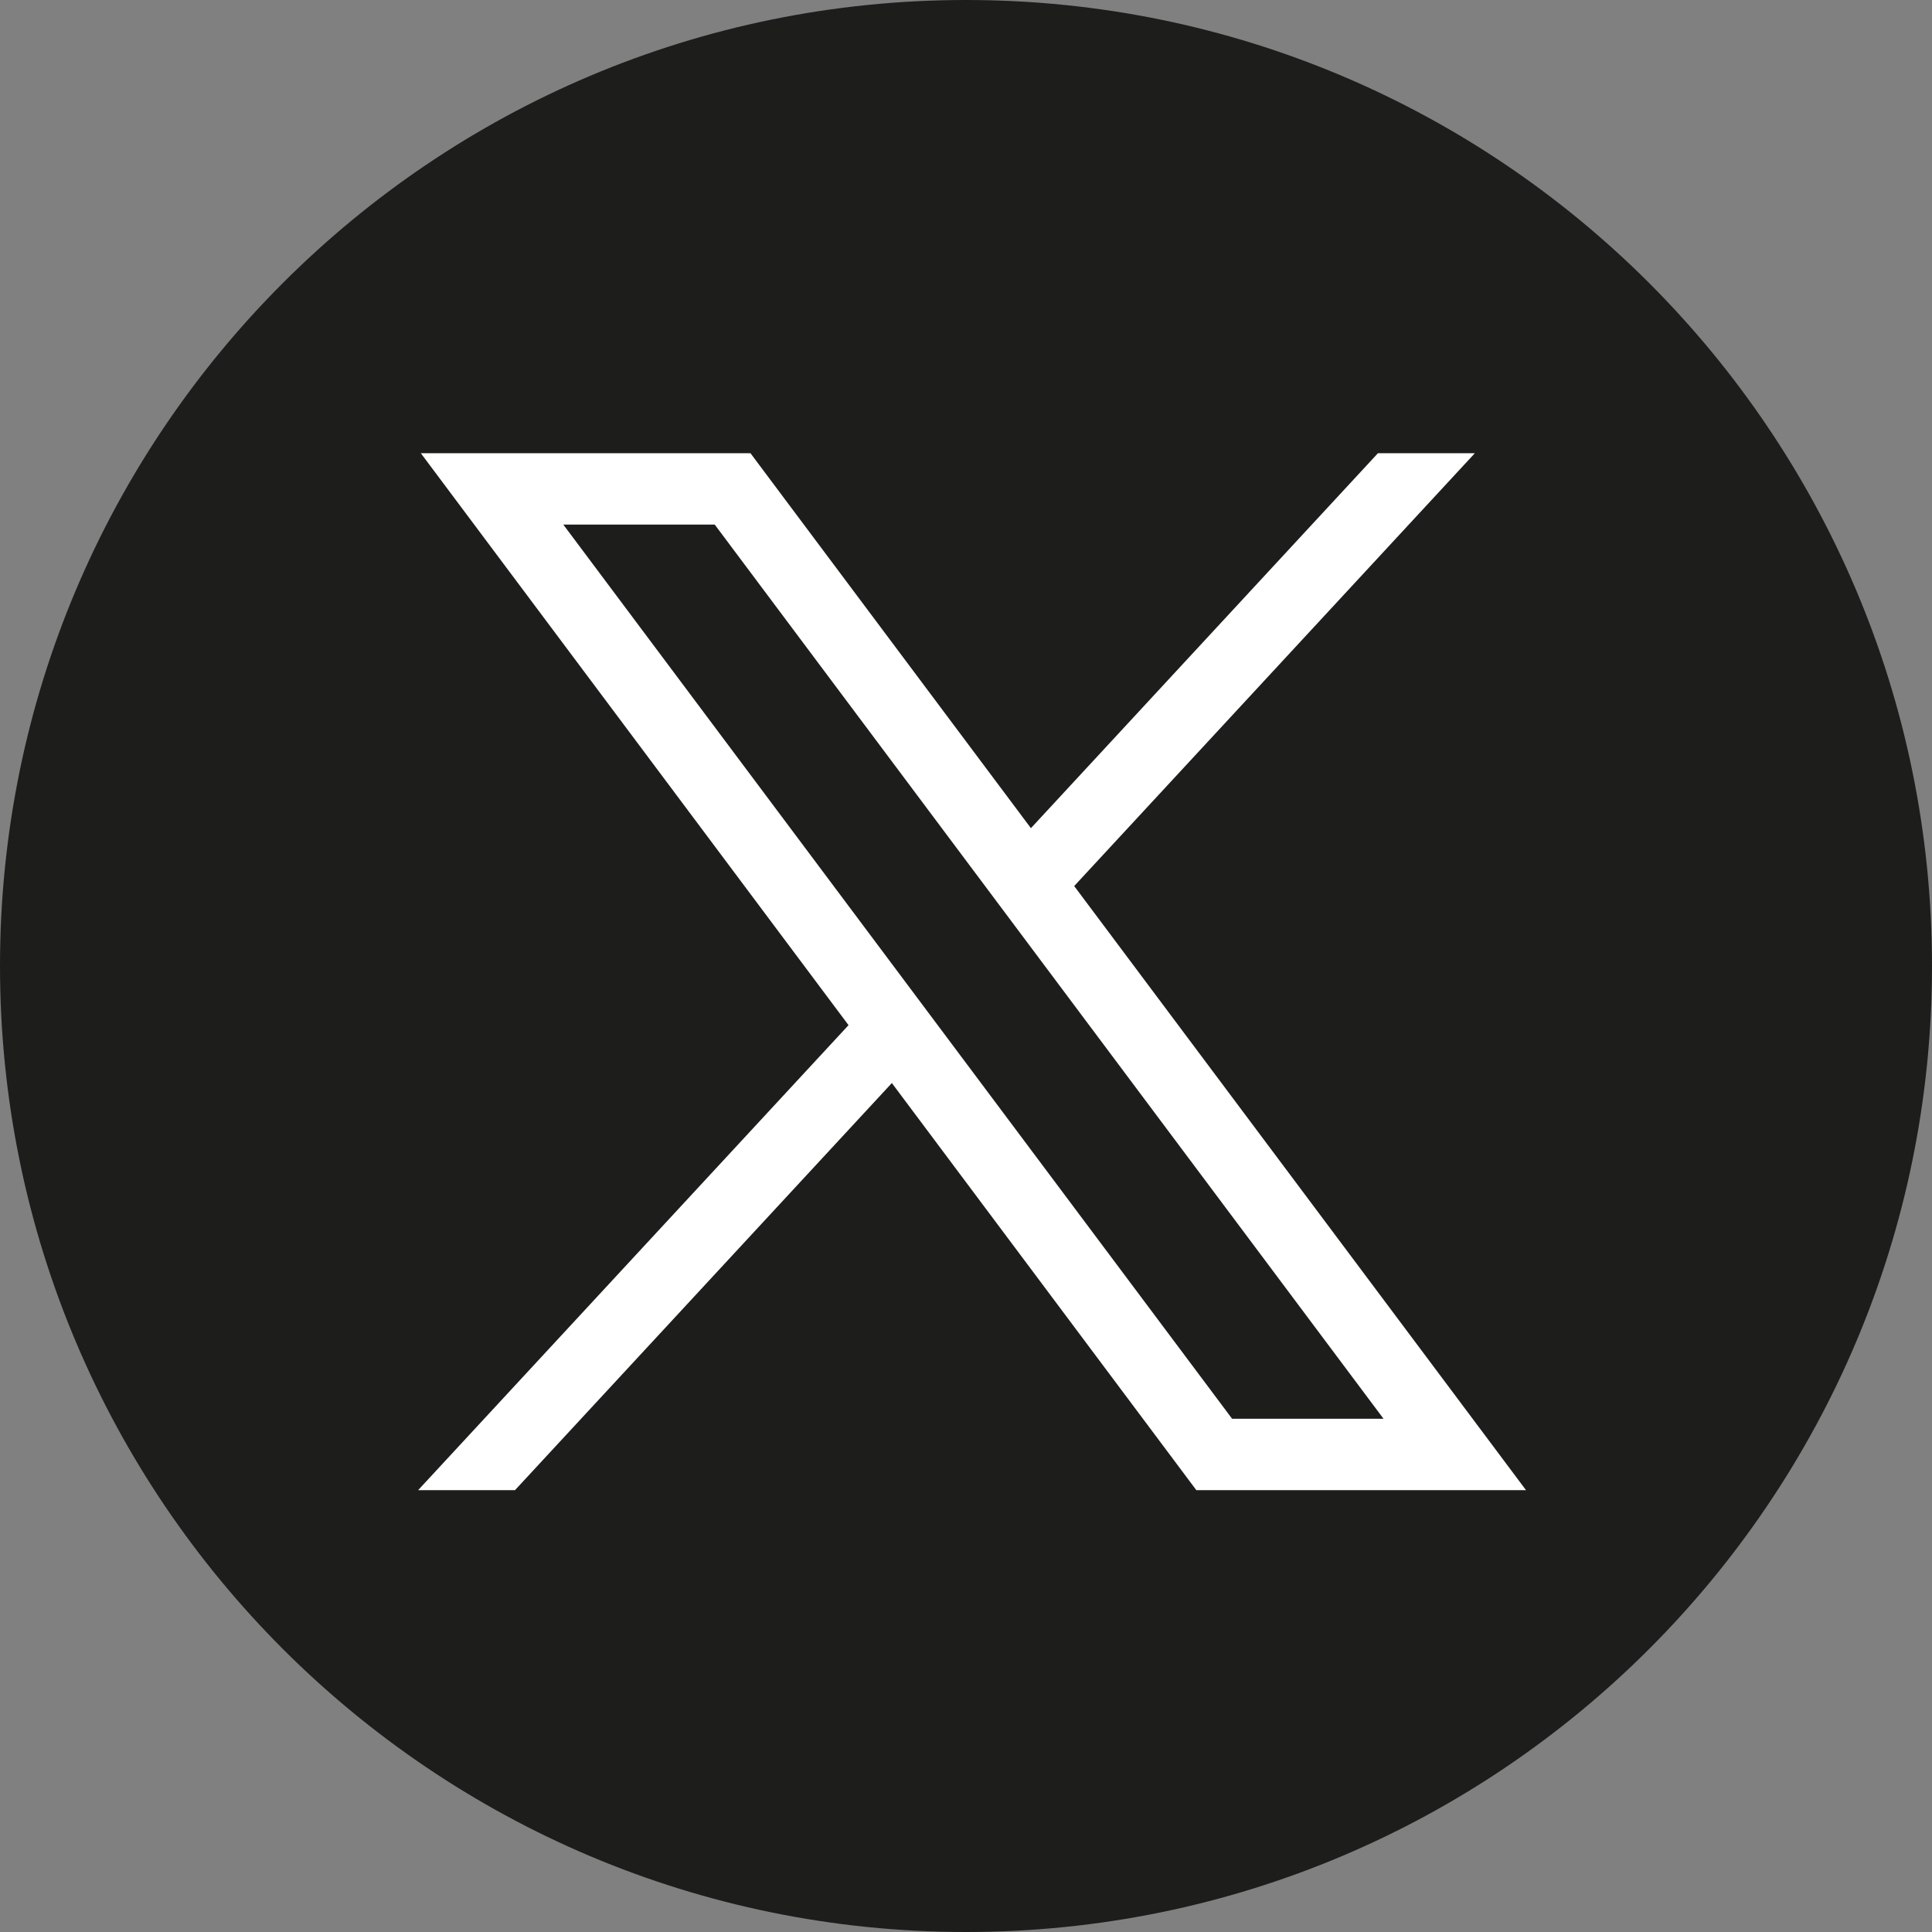
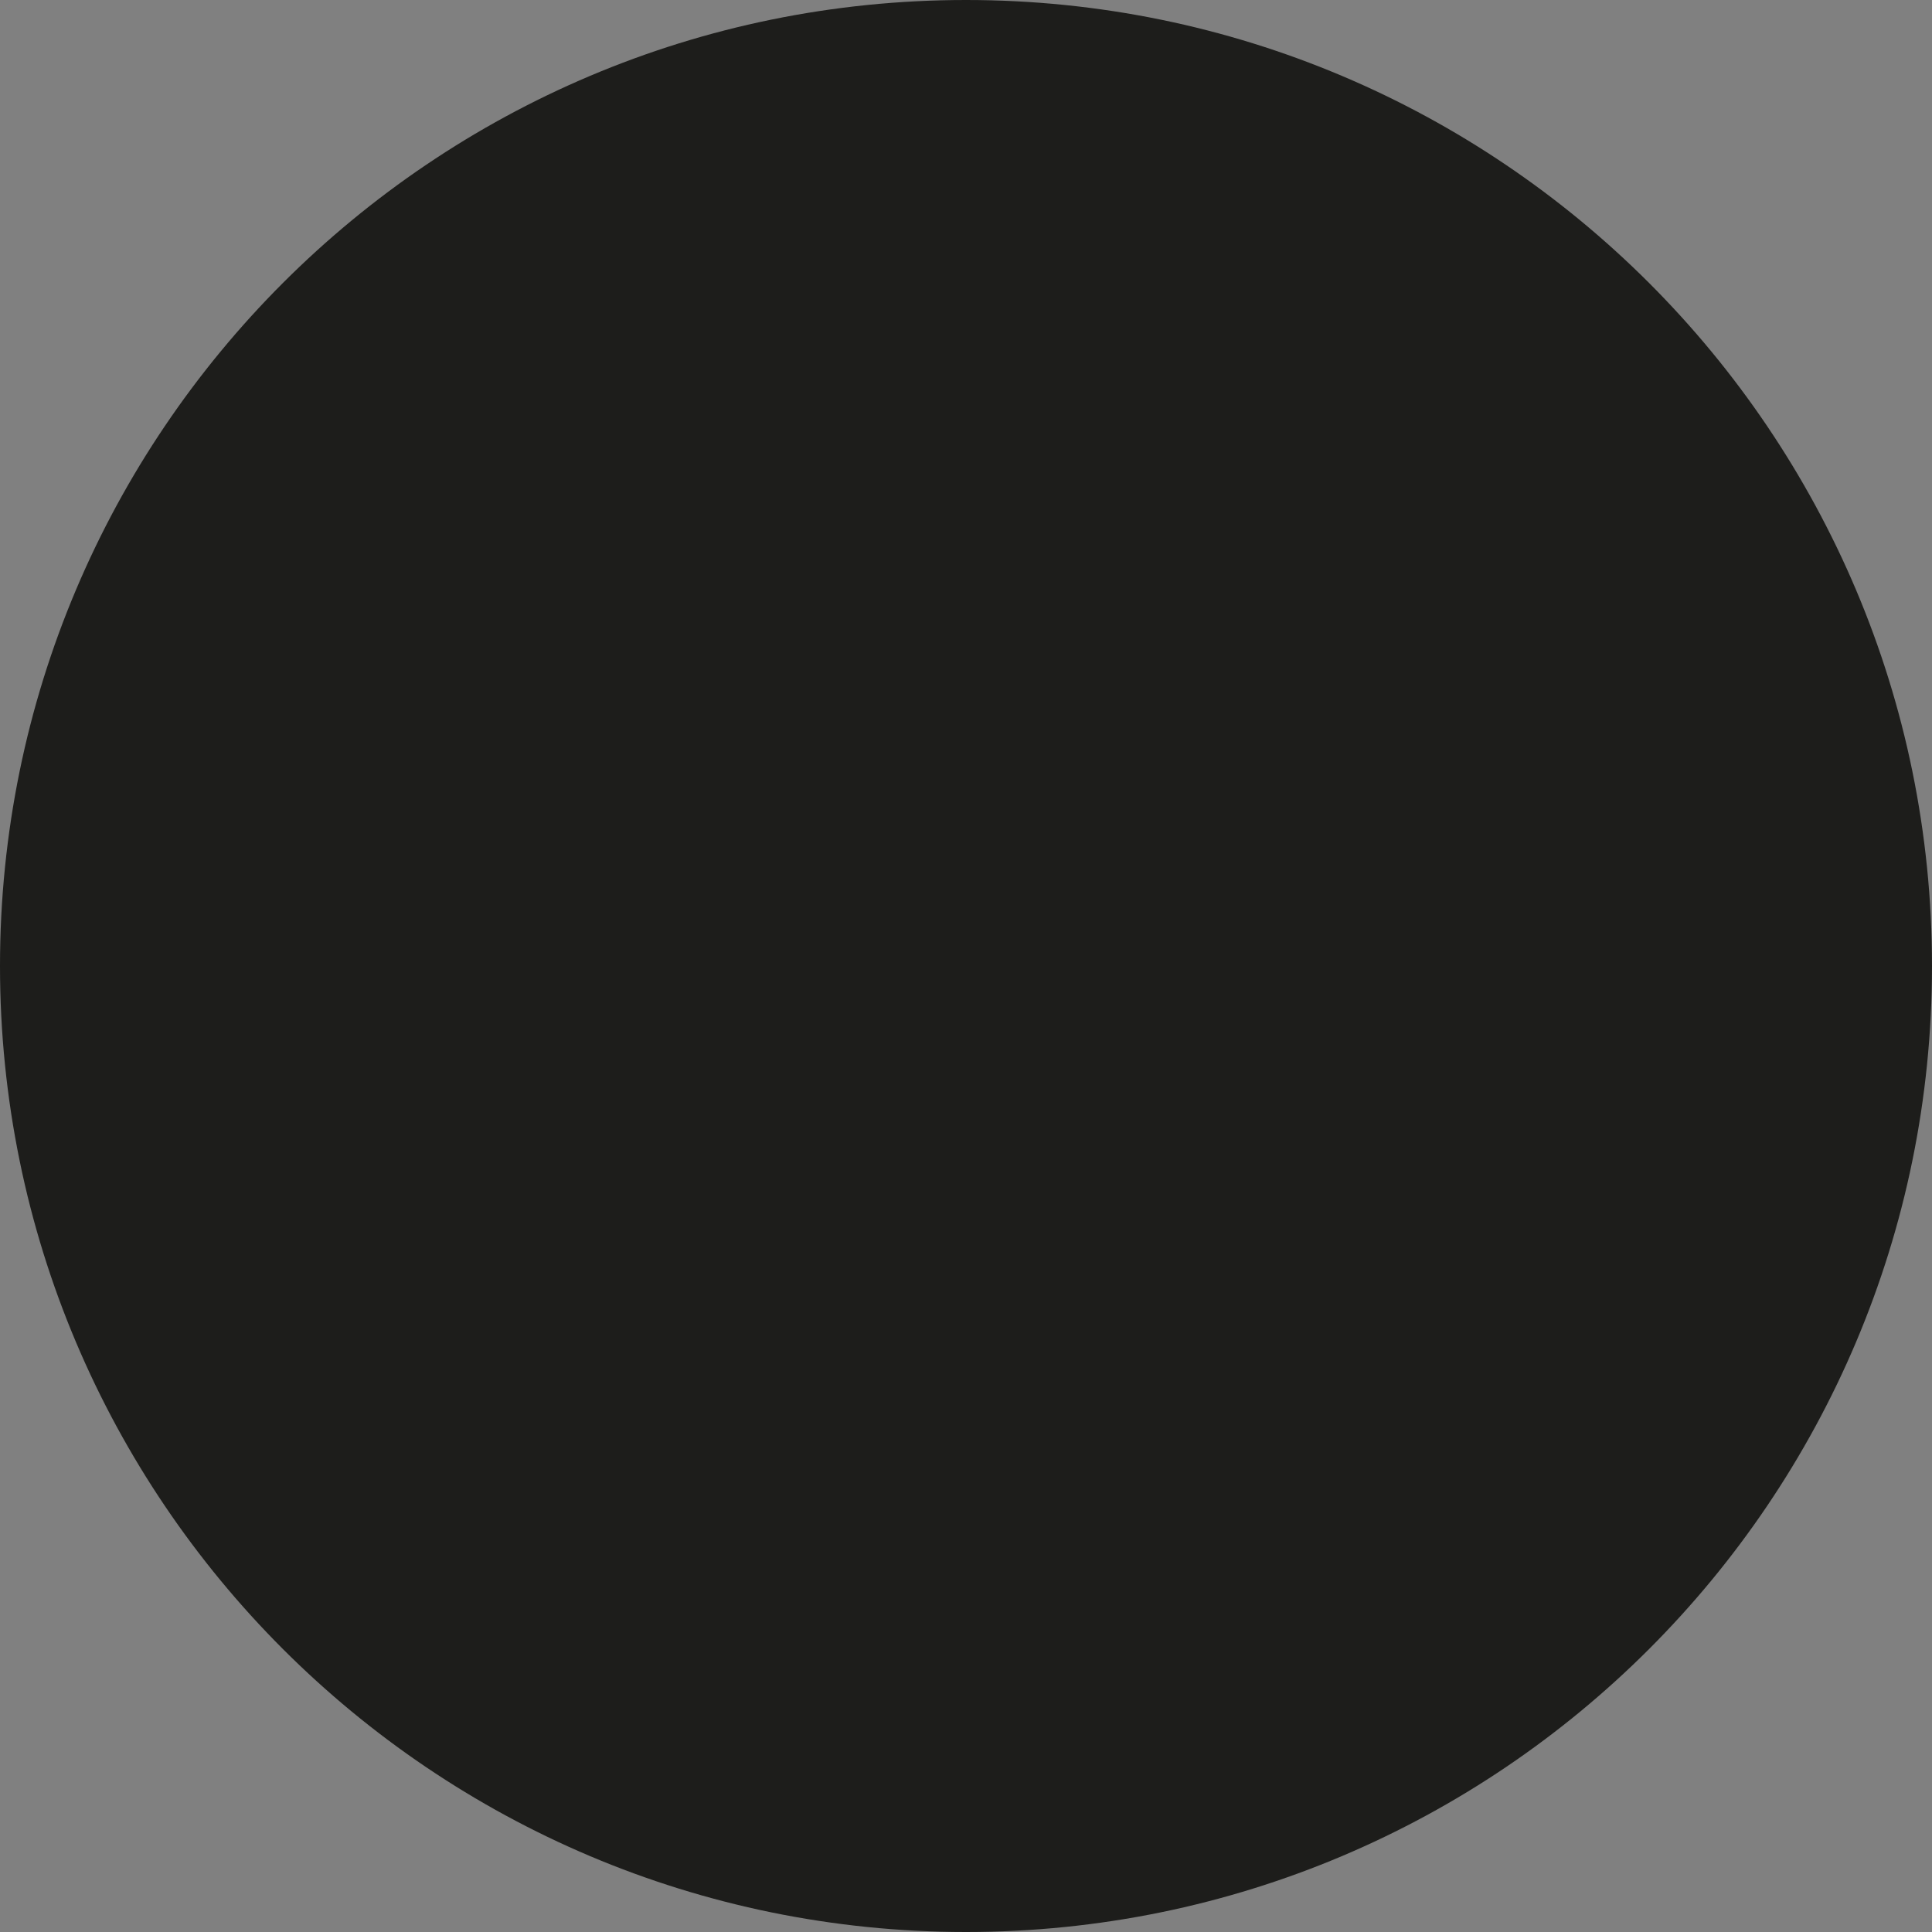
<svg xmlns="http://www.w3.org/2000/svg" width="50" height="50" viewBox="0 0 50 50" fill="none">
  <rect x="0" y="0" width="50" height="50" fill="#808080" stroke="none" />
-   <path d="M50 25C50 11.193 38.807 5.93308e-06 25 6.53661e-06C11.193 7.14014e-06 -1.69631e-06 11.193 -1.09278e-06 25C-4.89256e-07 38.807 11.193 50 25 50C38.807 50 50 38.807 50 25Z" fill="#1D1D1B" />
-   <path d="M10.891 11.729L21.96 26.531L10.821 38.565H13.328L23.081 28.029L30.961 38.565H39.493L27.8 22.931L38.169 11.729H35.661L26.68 21.433L19.422 11.729H10.891ZM14.578 13.576H18.497L35.806 36.718H31.887L14.578 13.576Z" fill="white" />
+   <path d="M50 25C50 11.193 38.807 5.93308e-06 25 6.53661e-06C11.193 7.14014e-06 -1.69631e-06 11.193 -1.09278e-06 25C-4.89256e-07 38.807 11.193 50 25 50C38.807 50 50 38.807 50 25" fill="#1D1D1B" />
</svg>